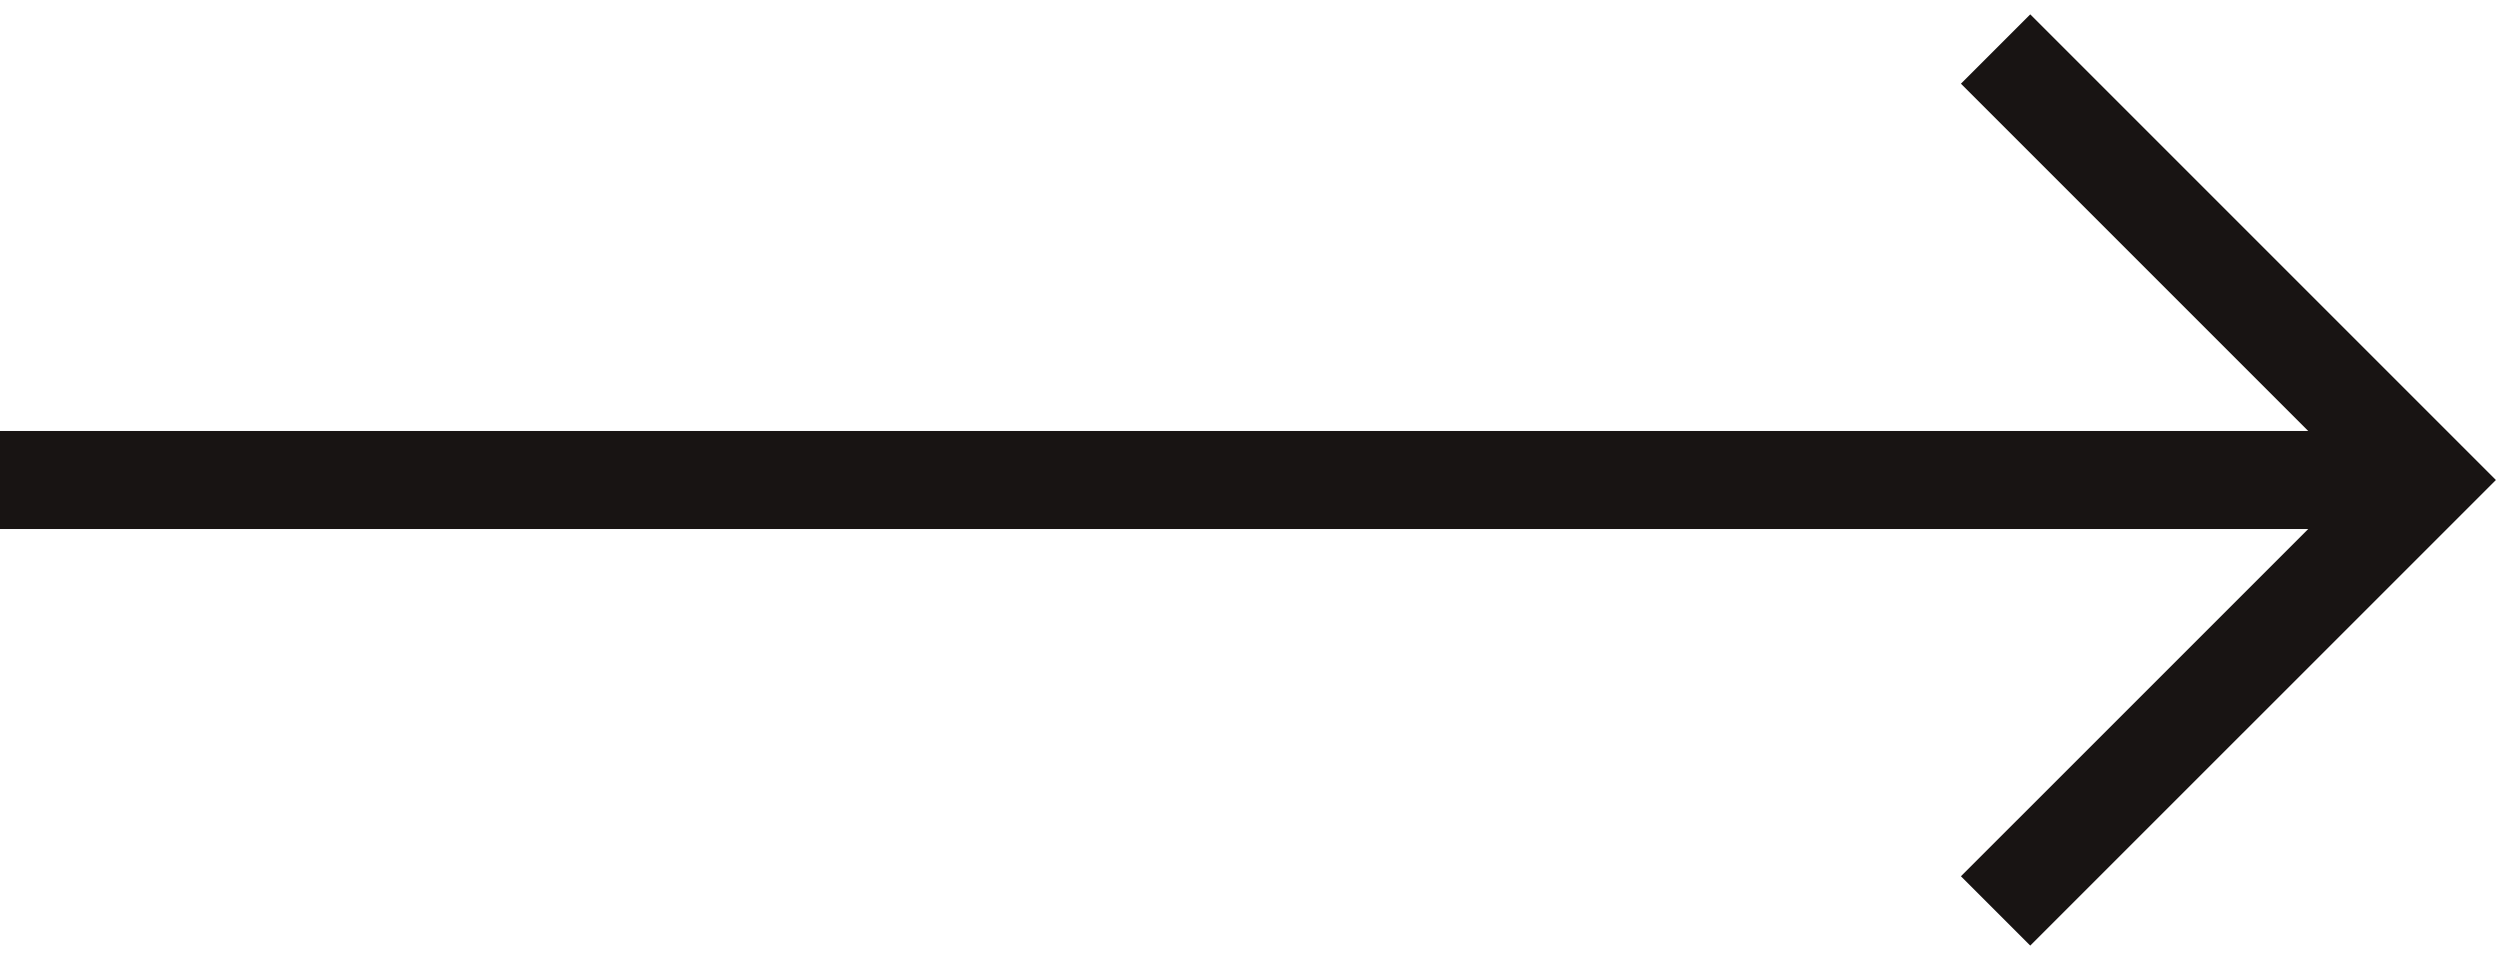
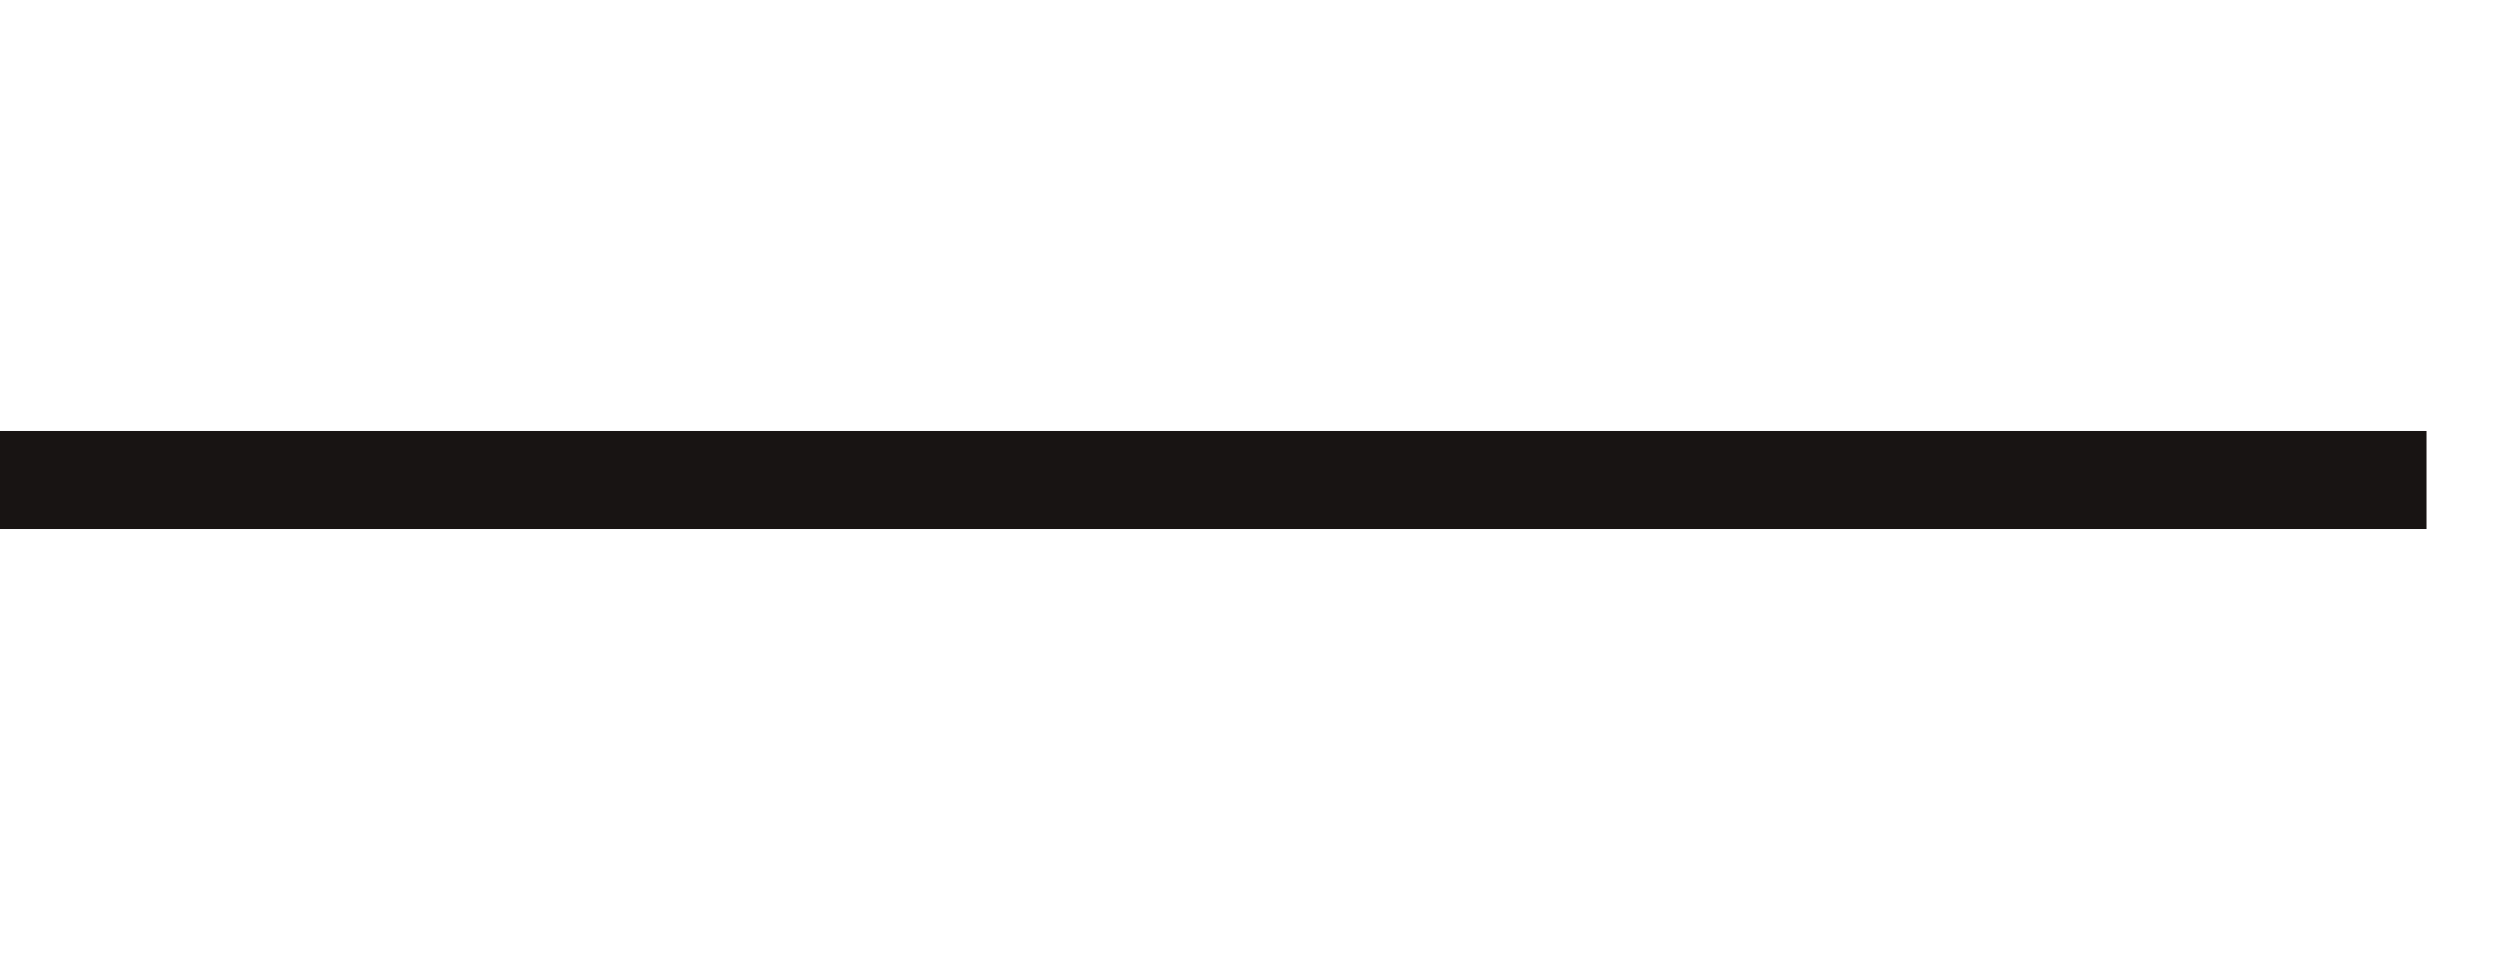
<svg xmlns="http://www.w3.org/2000/svg" width="51" height="20" viewBox="0 0 51 20" fill="none">
  <path d="M0 9.792H49.501" stroke="#181413" stroke-width="2" />
-   <path d="M40.71 1L49.502 9.792L40.71 18.583" stroke="#181413" stroke-width="2" />
</svg>